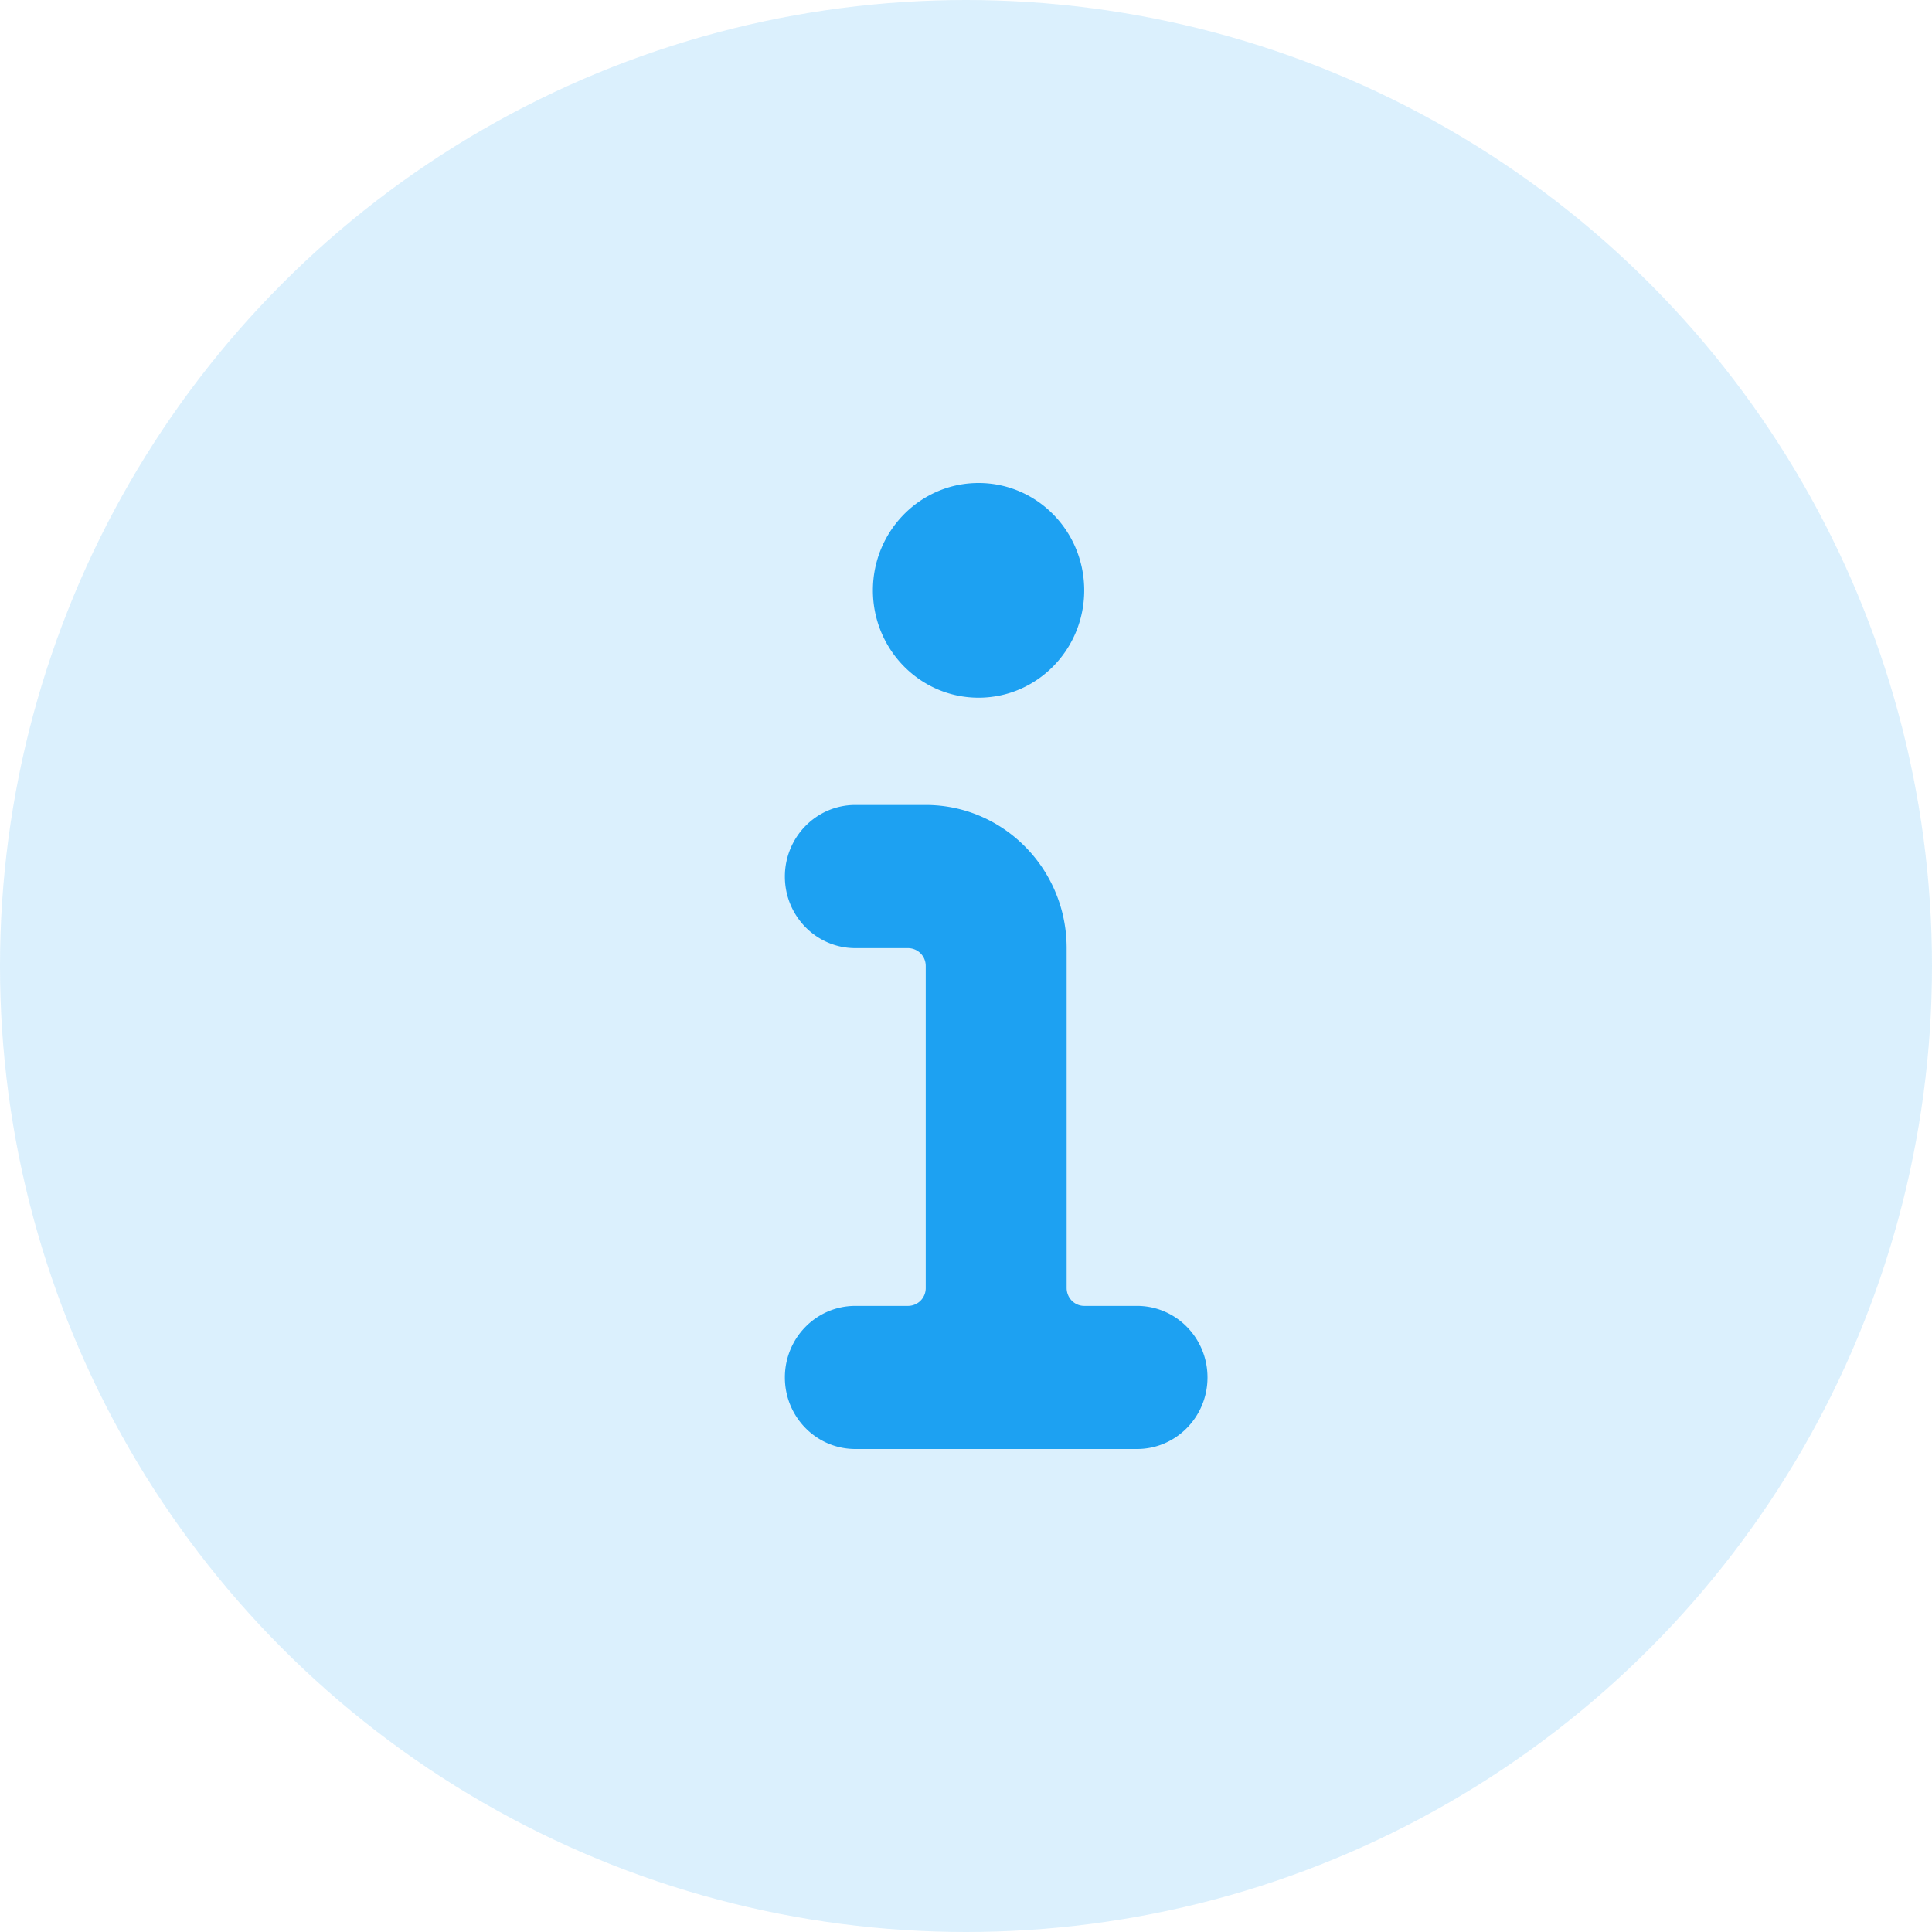
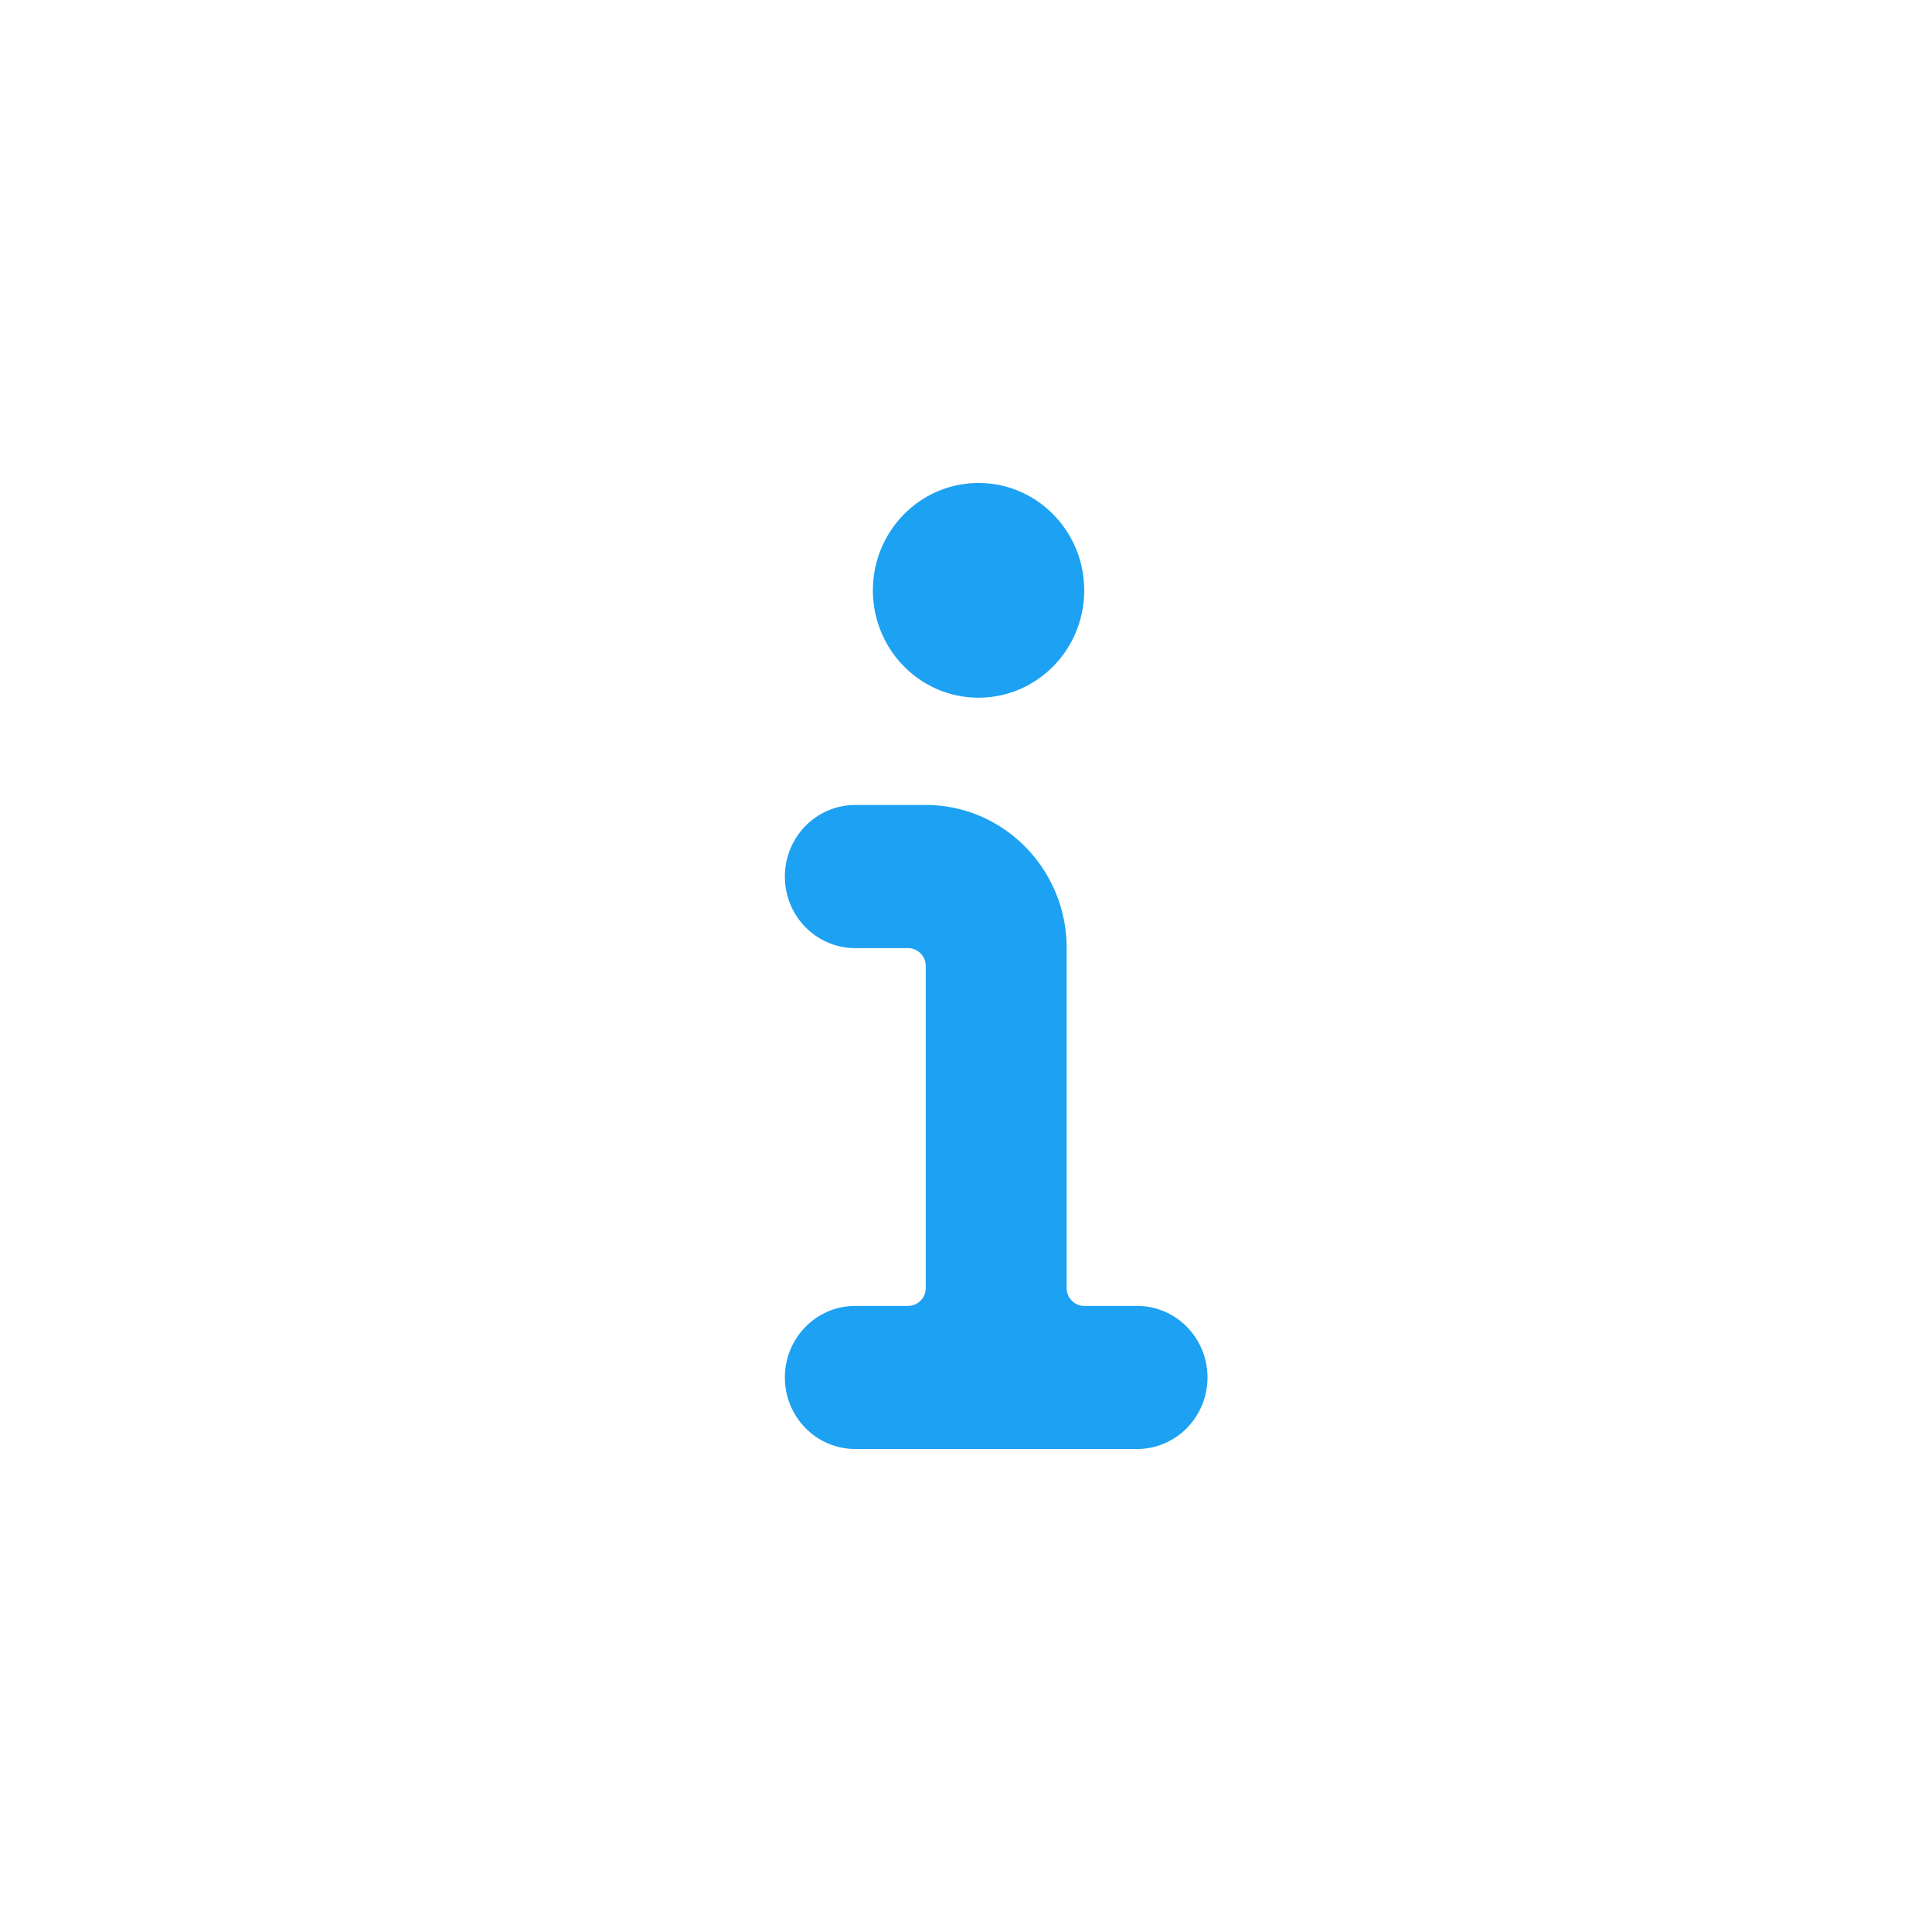
<svg xmlns="http://www.w3.org/2000/svg" width="32" height="32" viewBox="0 0 32 32">
  <g fill="#1DA1F2" fill-rule="nonzero">
-     <circle cx="16" cy="16" r="16" opacity=".16" />
    <path d="M16.208 8c.967 0 1.75.796 1.75 1.778s-.783 1.778-1.75 1.778c-.966 0-1.75-.796-1.75-1.778S15.242 8 16.208 8zm2.625 16h-4.666C13.522 24 13 23.47 13 22.815s.522-1.185 1.167-1.185h.875a.294.294 0 0 0 .291-.297V16a.294.294 0 0 0-.291-.296h-.875c-.645 0-1.167-.53-1.167-1.185s.522-1.186 1.167-1.186h1.166c1.289 0 2.334 1.062 2.334 2.37v5.63c0 .164.13.297.291.297h.875c.645 0 1.167.53 1.167 1.185 0 .654-.522 1.185-1.167 1.185z" />
  </g>
</svg>